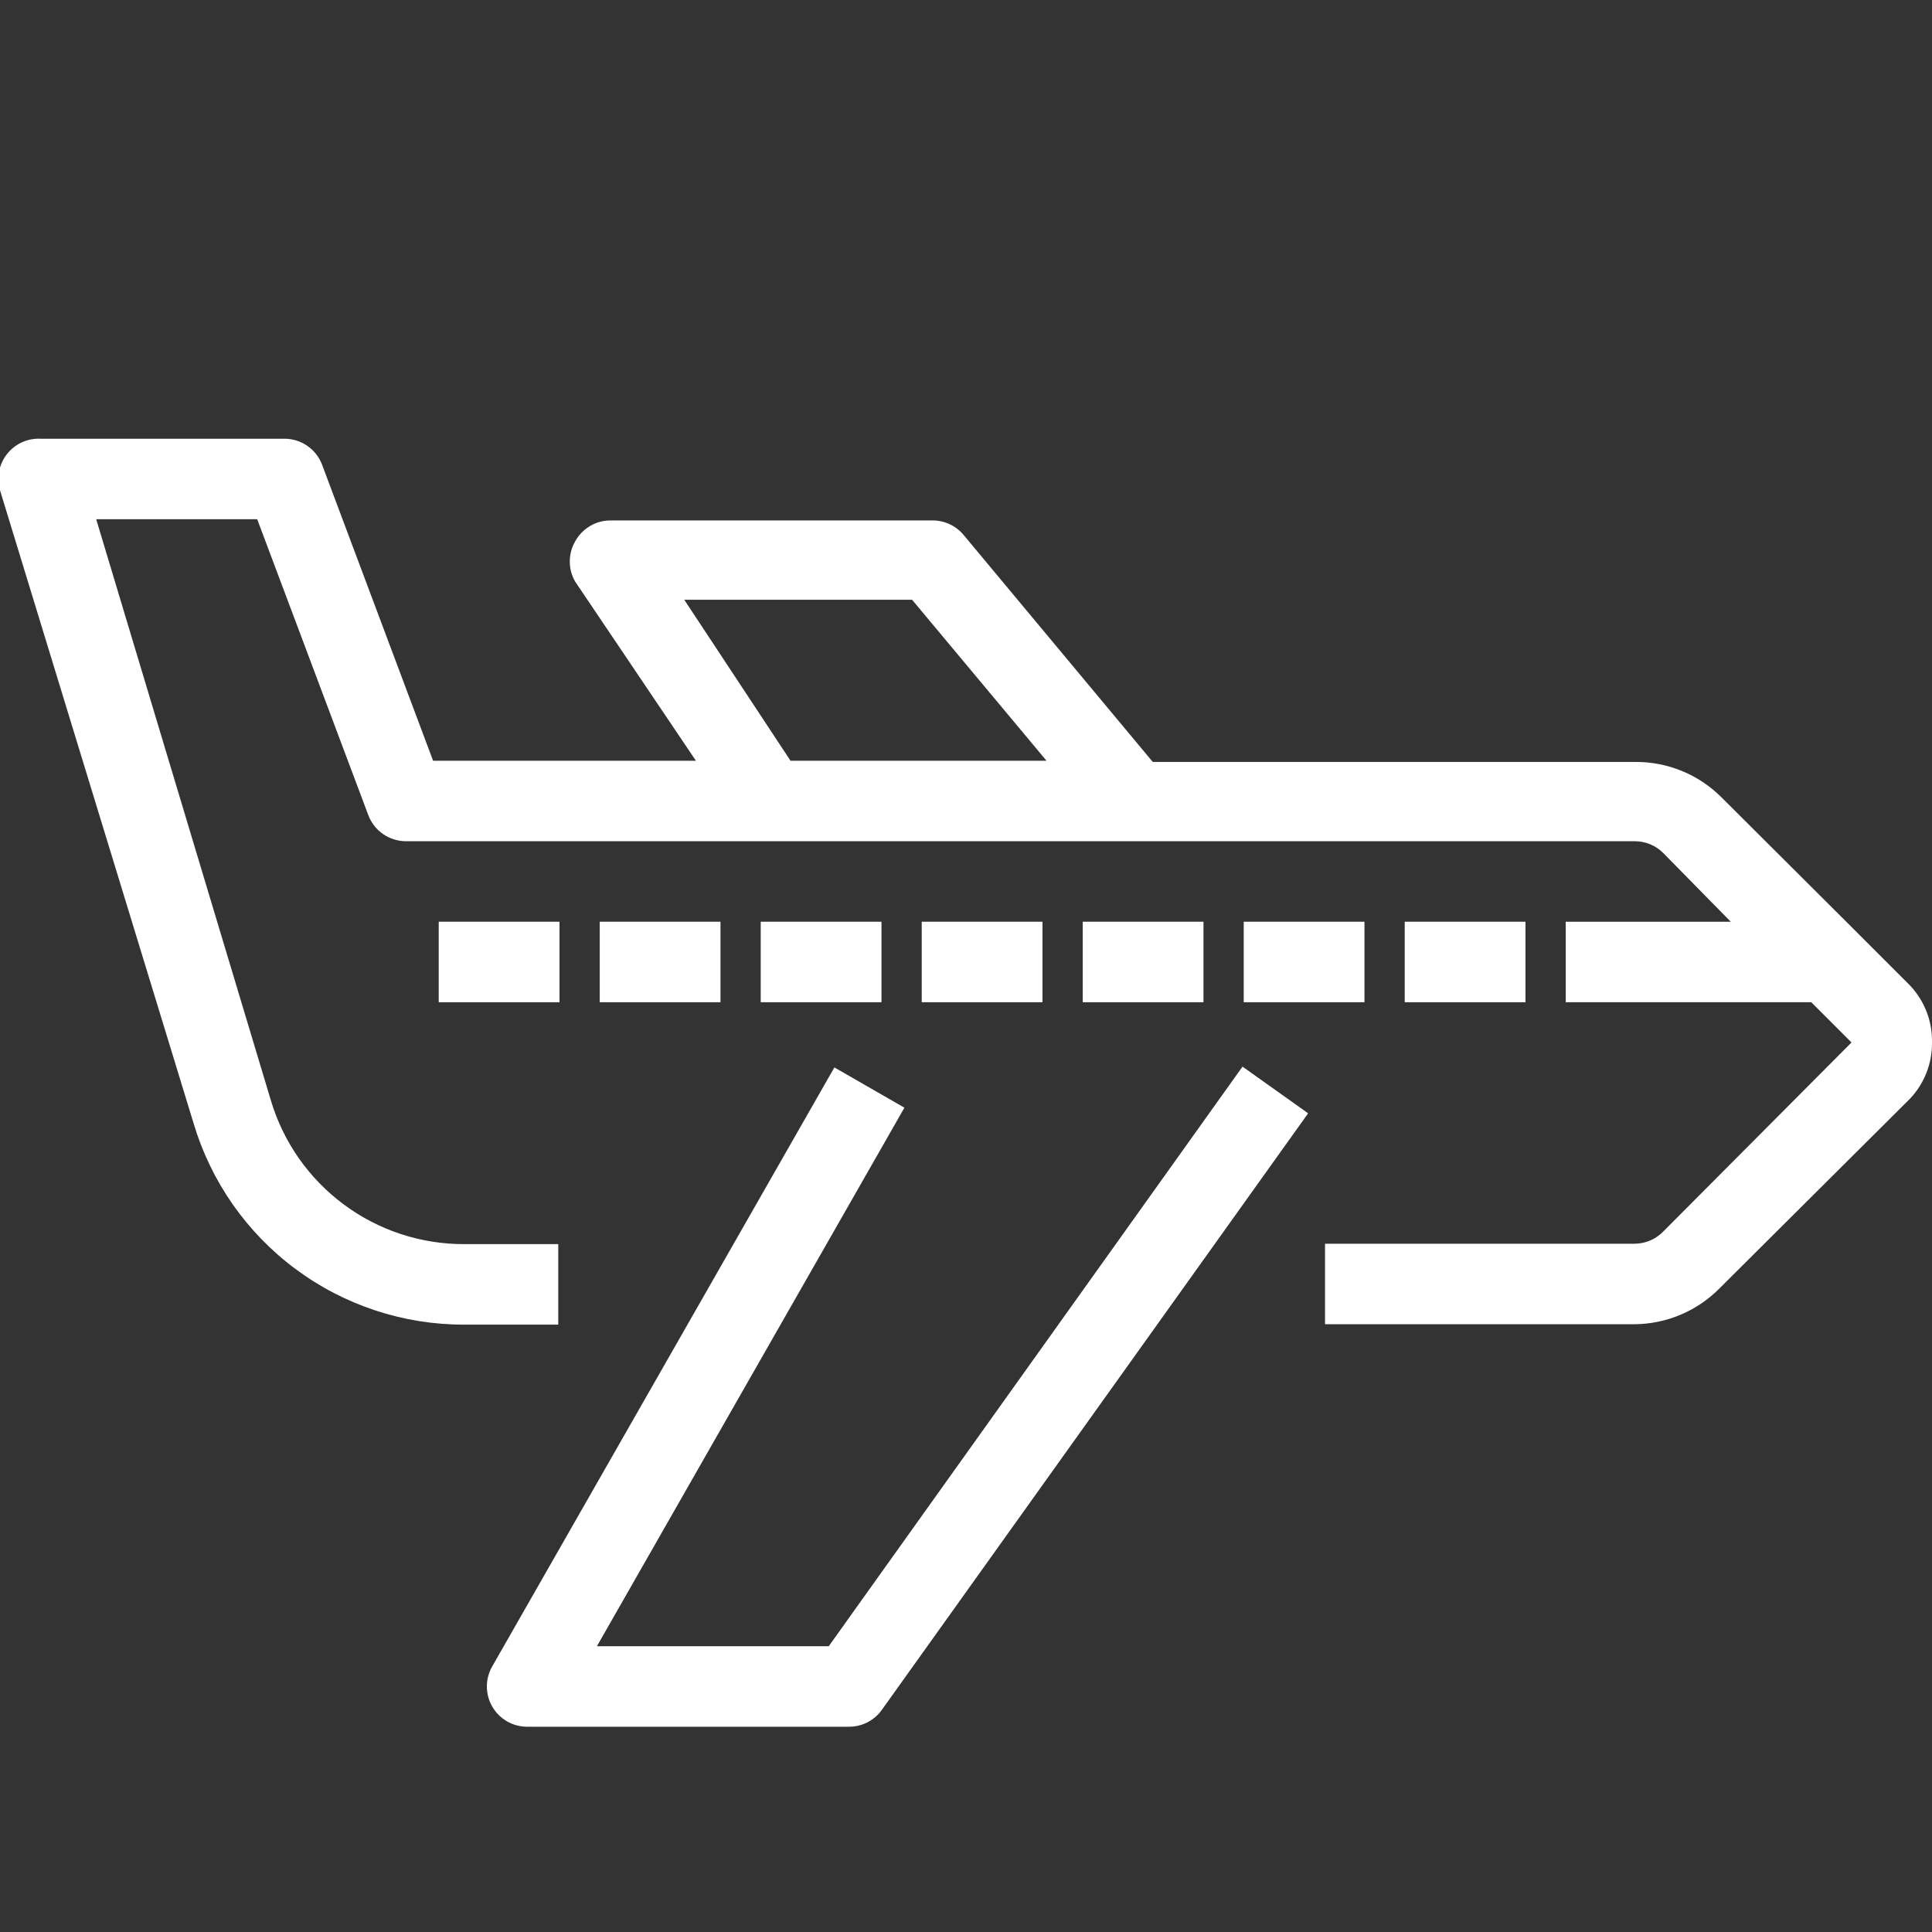
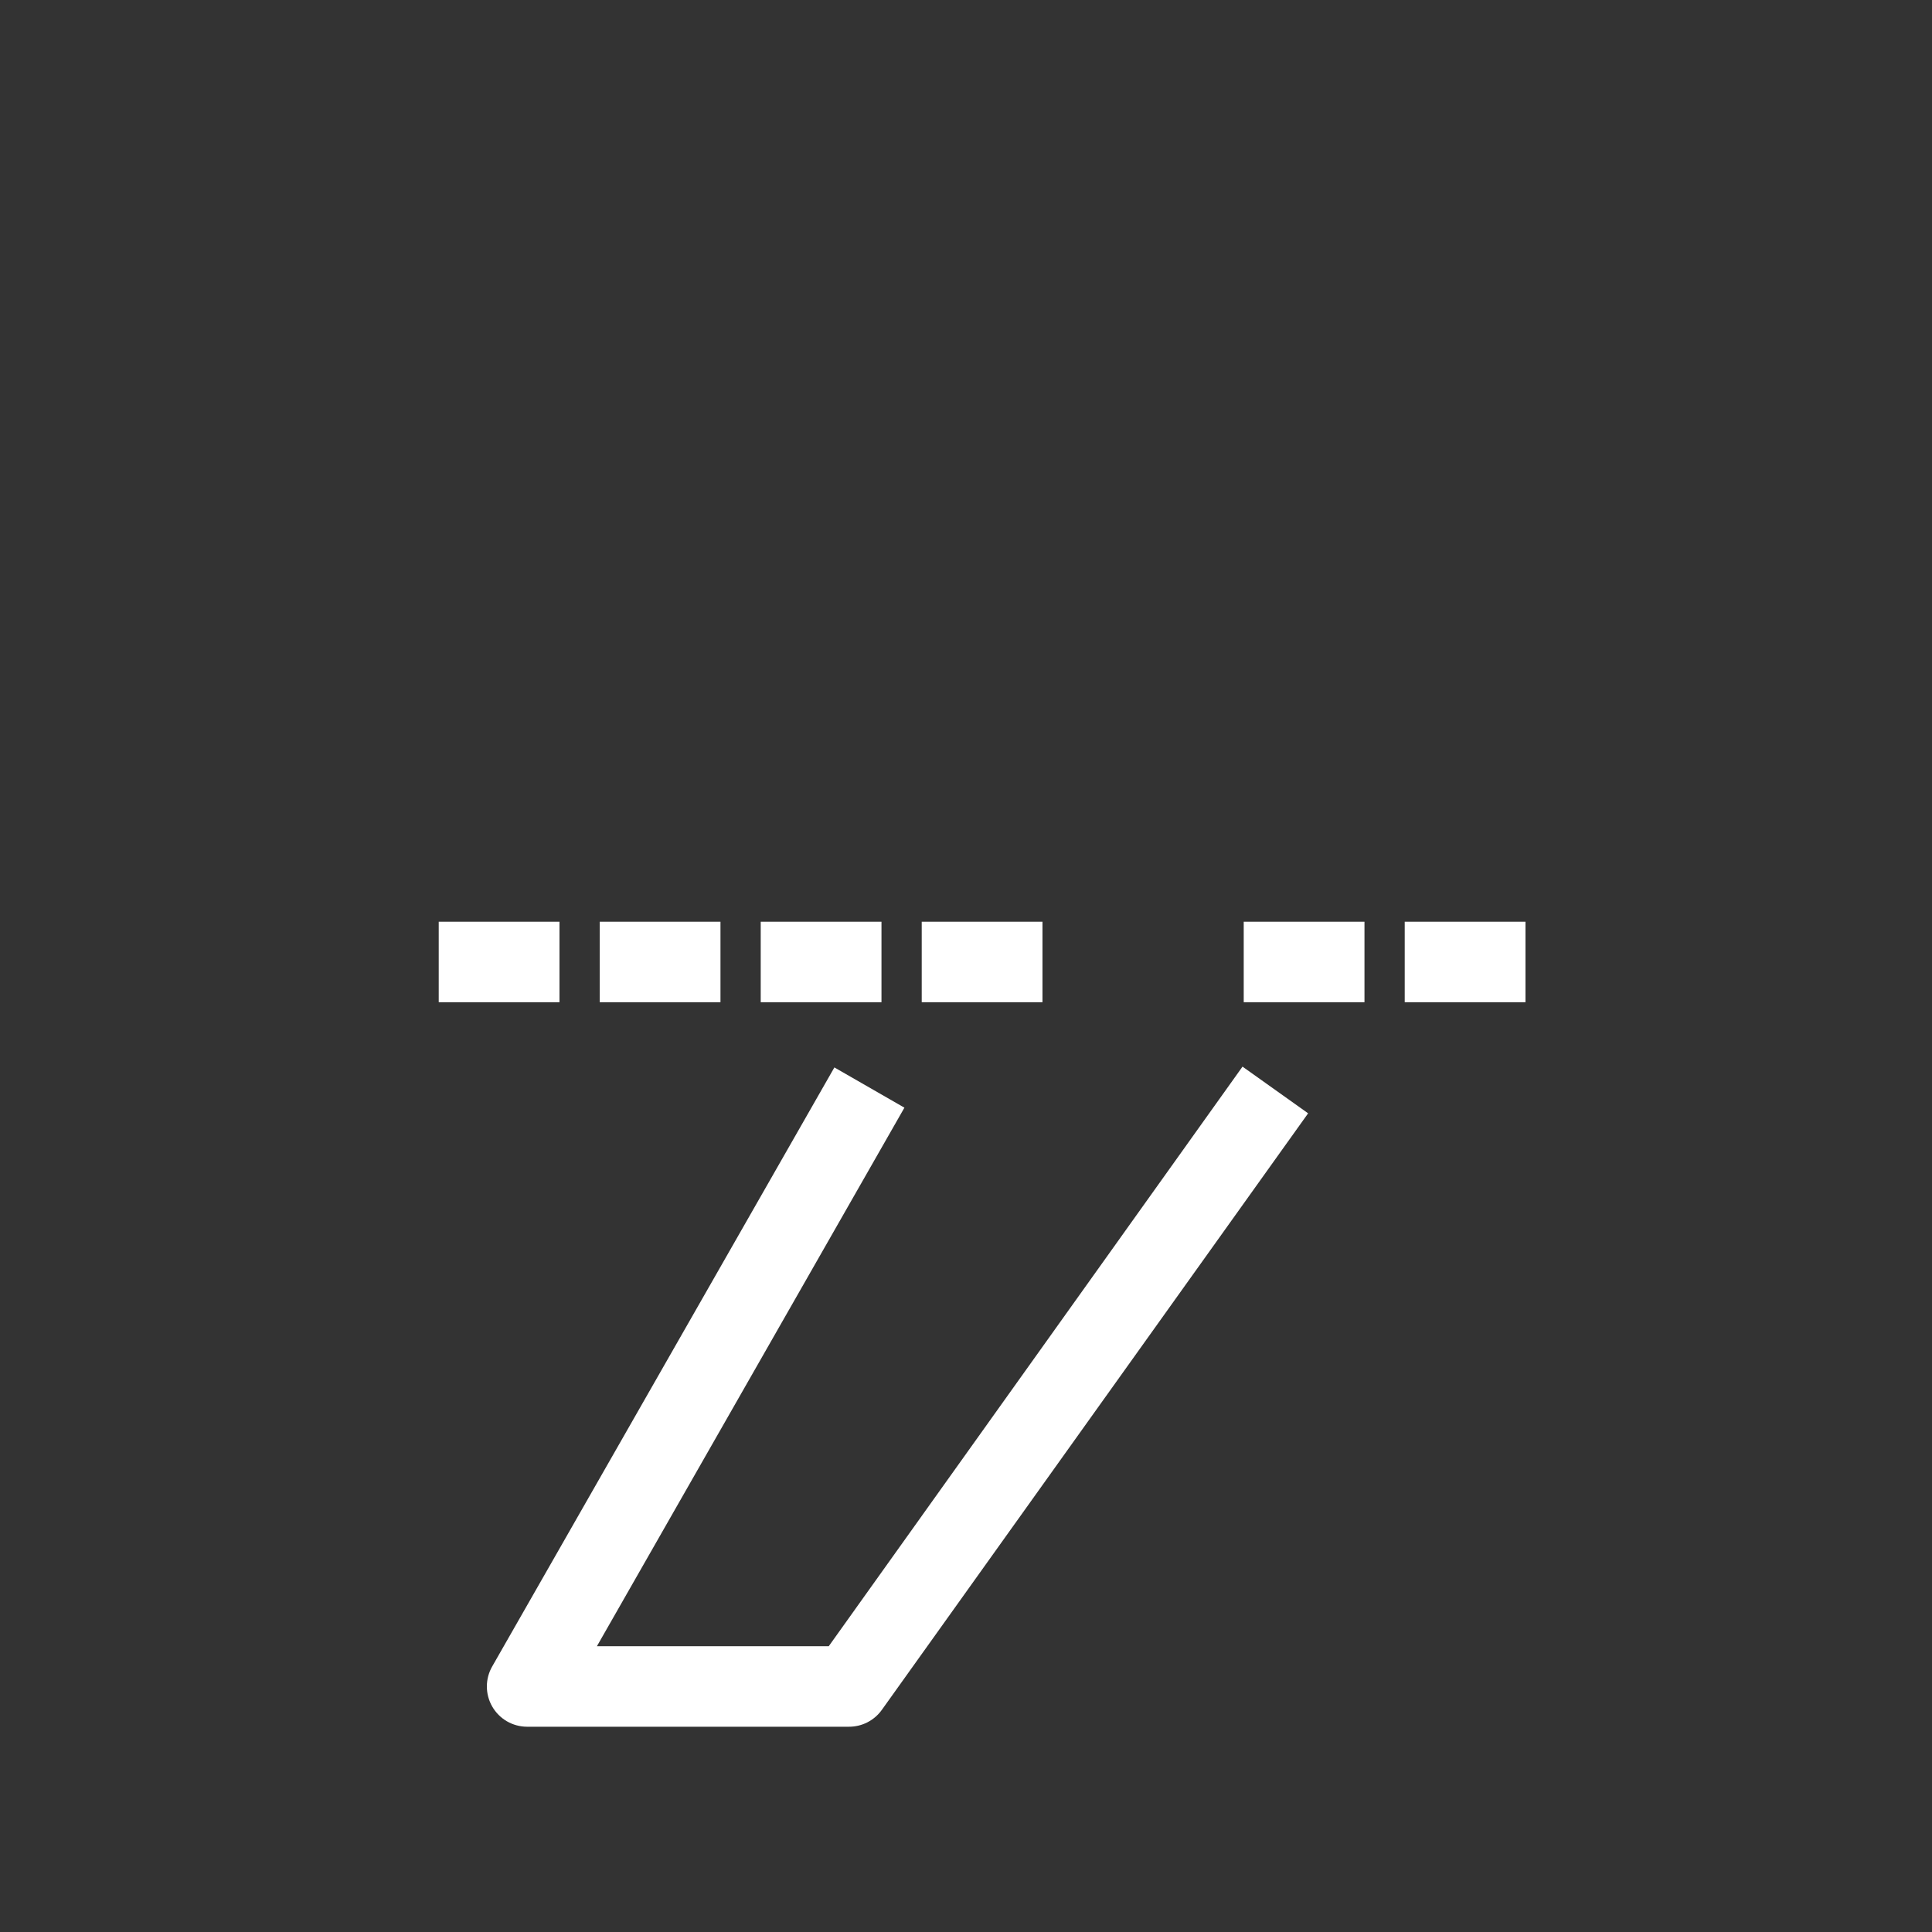
<svg xmlns="http://www.w3.org/2000/svg" width="72" height="72" viewBox="0 0 72 72" fill="none">
  <rect x="0" y="0" width="72" height="72" fill="#333333" stroke="none" />
  <g clip-path="url(#clip0)">
-     <path d="M71.175 36.72L68.85 34.395L64.14 29.7C63.294 28.861 62.151 28.392 60.96 28.395H42.96L35.91 19.935C35.769 19.766 35.592 19.63 35.393 19.536C35.193 19.443 34.975 19.395 34.755 19.395H22.755C22.485 19.394 22.22 19.466 21.988 19.604C21.756 19.741 21.565 19.938 21.435 20.175C21.303 20.403 21.234 20.662 21.234 20.925C21.234 21.188 21.303 21.447 21.435 21.675L25.935 28.35H16.14L12 17.31C11.891 17.028 11.7 16.786 11.451 16.614C11.202 16.443 10.907 16.351 10.605 16.35H1.5C1.262 16.34 1.025 16.388 0.809 16.488C0.593 16.588 0.404 16.738 0.258 16.925C0.111 17.113 0.011 17.333 -0.034 17.567C-0.078 17.8 -0.067 18.042 5.21932e-05 18.27L7.215 41.865C7.862 44.035 9.193 45.938 11.009 47.289C12.826 48.641 15.031 49.369 17.295 49.365H20.805V46.365H17.295C15.678 46.368 14.103 45.848 12.806 44.883C11.508 43.918 10.557 42.56 10.095 41.01L3.585 19.35H9.585L13.725 30.375C13.832 30.662 14.025 30.91 14.277 31.084C14.529 31.258 14.829 31.351 15.135 31.35H60.915C61.112 31.349 61.308 31.387 61.491 31.461C61.674 31.536 61.84 31.646 61.98 31.785L64.5 34.35H58.35V37.35H67.5L69 38.85L61.98 45.9C61.841 46.042 61.675 46.155 61.493 46.232C61.31 46.309 61.114 46.349 60.915 46.35H49.38V49.35H60.915C61.508 49.346 62.094 49.224 62.64 48.992C63.185 48.761 63.68 48.423 64.095 48L71.19 40.935C71.719 40.37 72.009 39.623 72 38.85C72.017 38.059 71.72 37.294 71.175 36.72V36.72ZM25.5 22.35H33.99L39 28.35H29.46L25.5 22.35Z" fill="white" />
    <path d="M30.885 61.35H22.245L33.705 41.28L31.095 39.78L18.345 62.1C18.213 62.328 18.144 62.587 18.144 62.85C18.144 63.113 18.213 63.372 18.345 63.6C18.476 63.827 18.664 64.015 18.89 64.147C19.116 64.278 19.373 64.348 19.635 64.35H31.635C31.875 64.351 32.113 64.295 32.327 64.185C32.541 64.075 32.725 63.916 32.865 63.72L48.75 41.49L46.305 39.75L30.885 61.35Z" fill="white" />
    <path d="M56.85 34.35H52.35V37.35H56.85V34.35Z" fill="white" />
    <path d="M50.85 34.35H46.35V37.35H50.85V34.35Z" fill="white" />
-     <path d="M44.85 34.35H40.35V37.35H44.85V34.35Z" fill="white" />
    <path d="M38.85 34.35H34.35V37.35H38.85V34.35Z" fill="white" />
    <path d="M32.85 34.35H28.35V37.35H32.85V34.35Z" fill="white" />
    <path d="M26.85 34.35H22.35V37.35H26.85V34.35Z" fill="white" />
    <path d="M20.85 34.35H16.35V37.35H20.85V34.35Z" fill="white" />
  </g>
  <defs>
    <clipPath id="clip0">
      <rect width="72" height="72" fill="white" />
    </clipPath>
  </defs>
</svg>